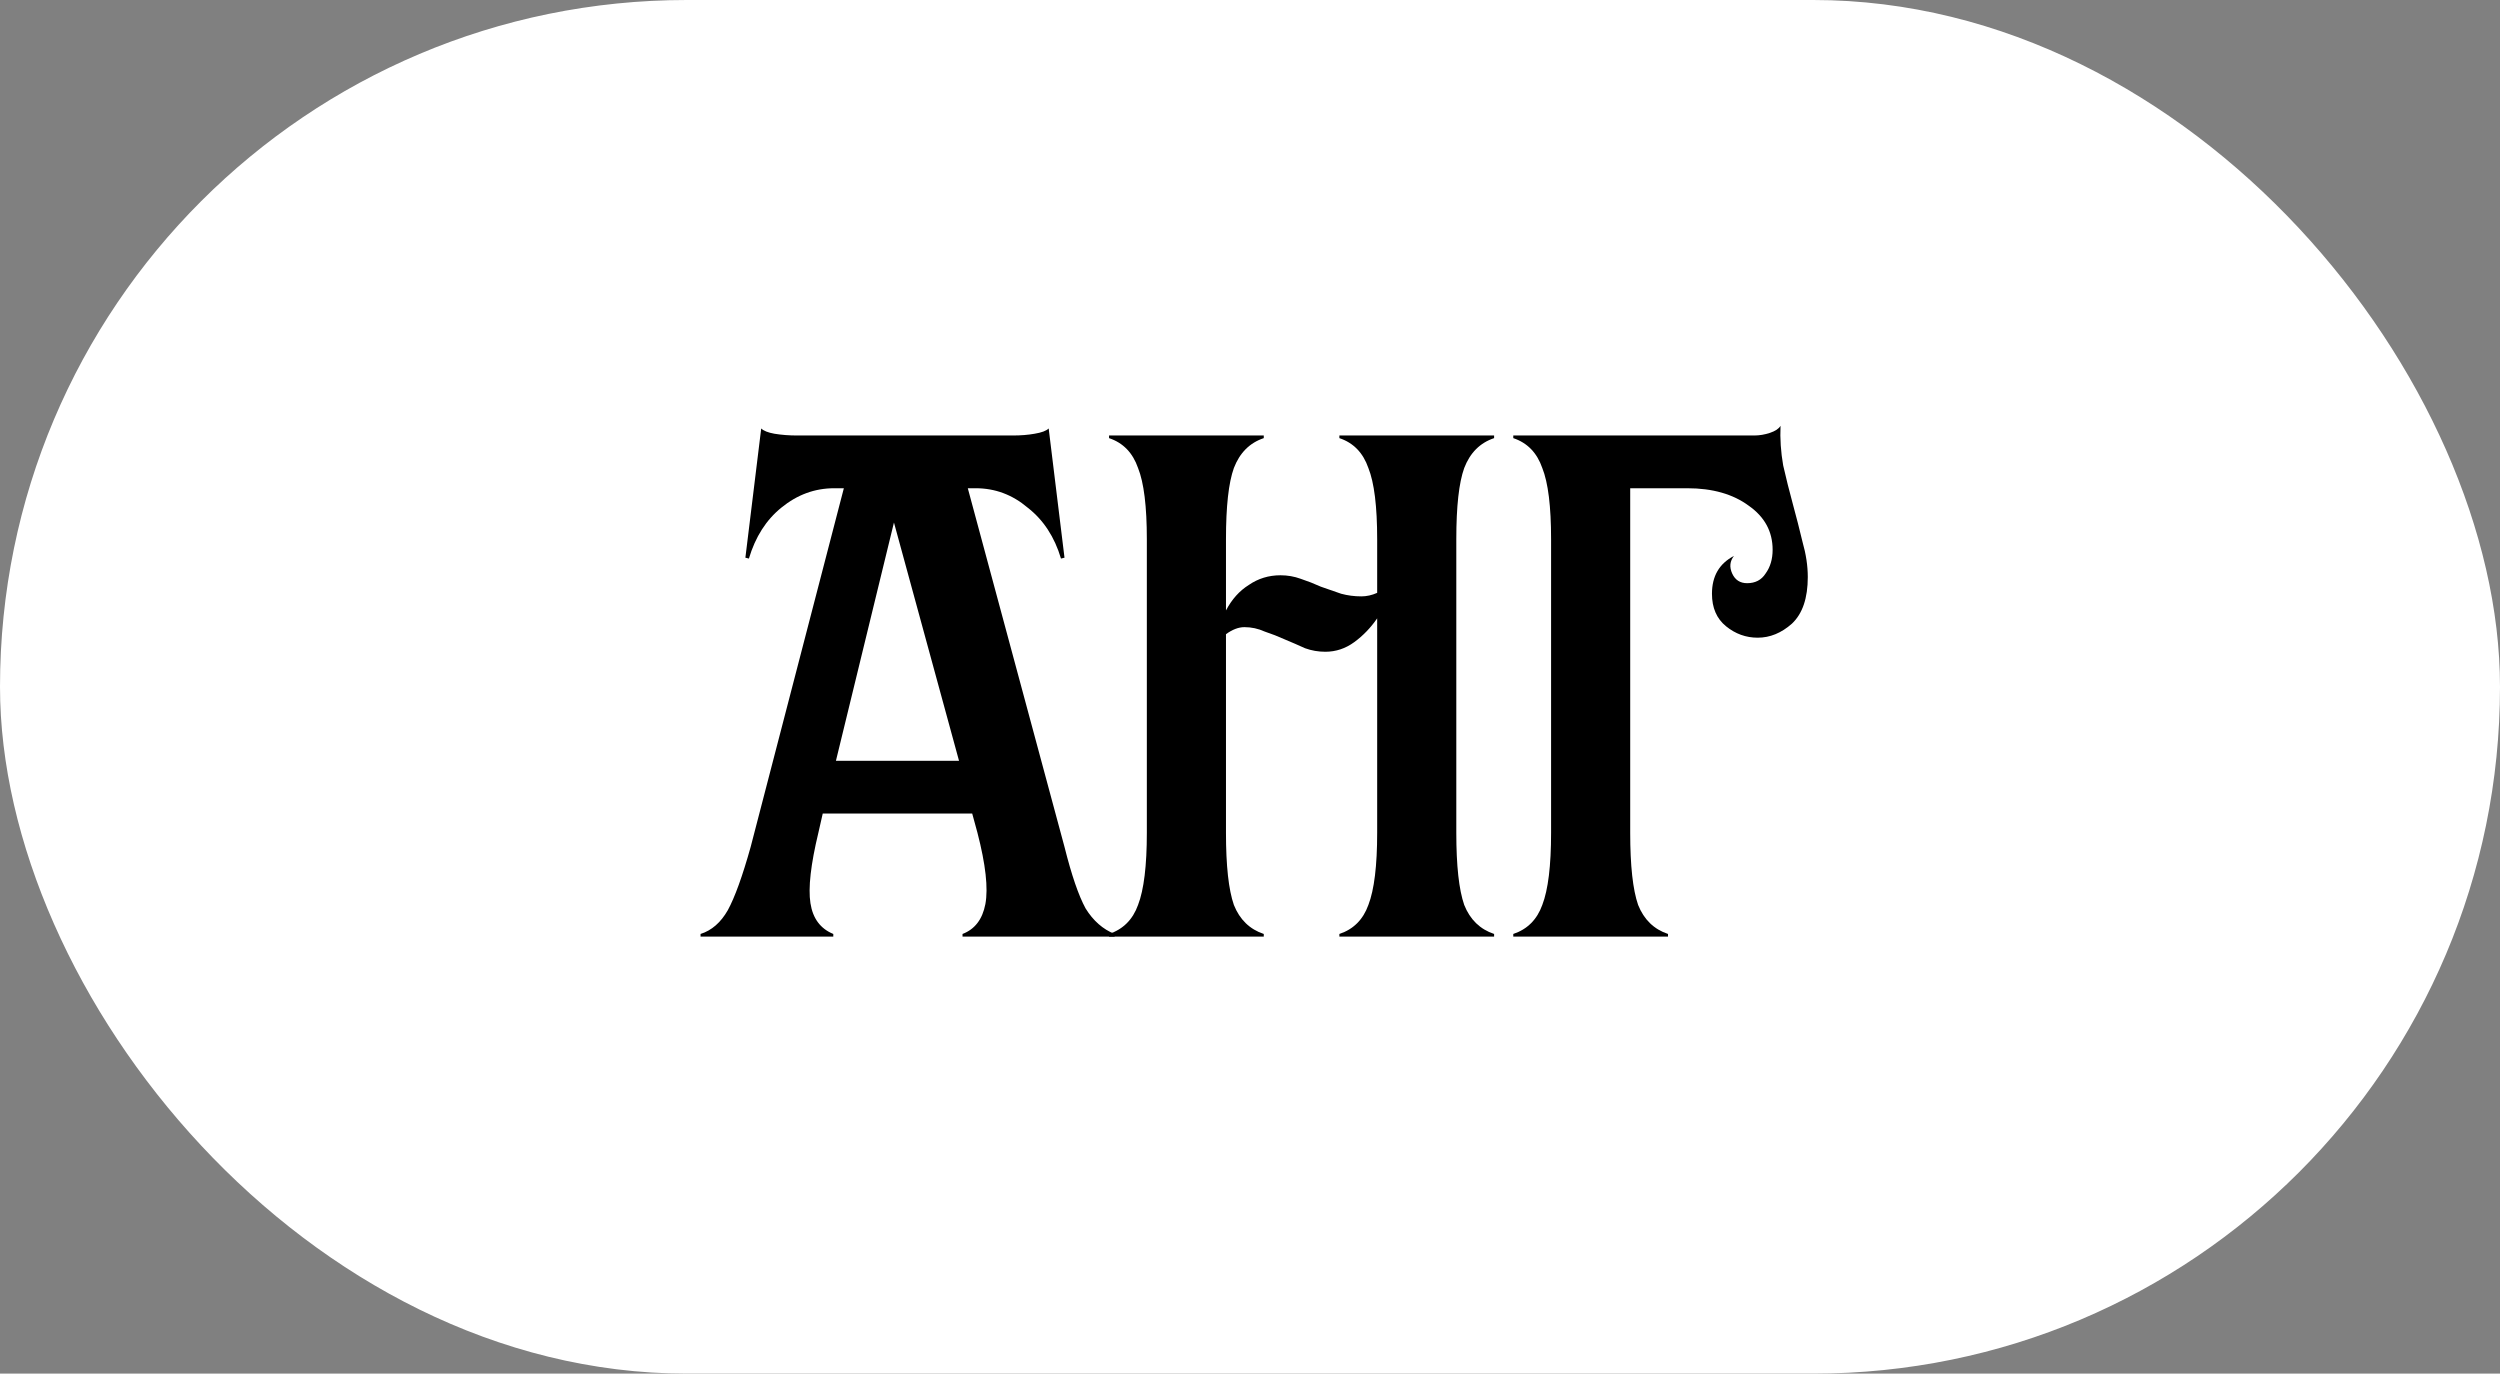
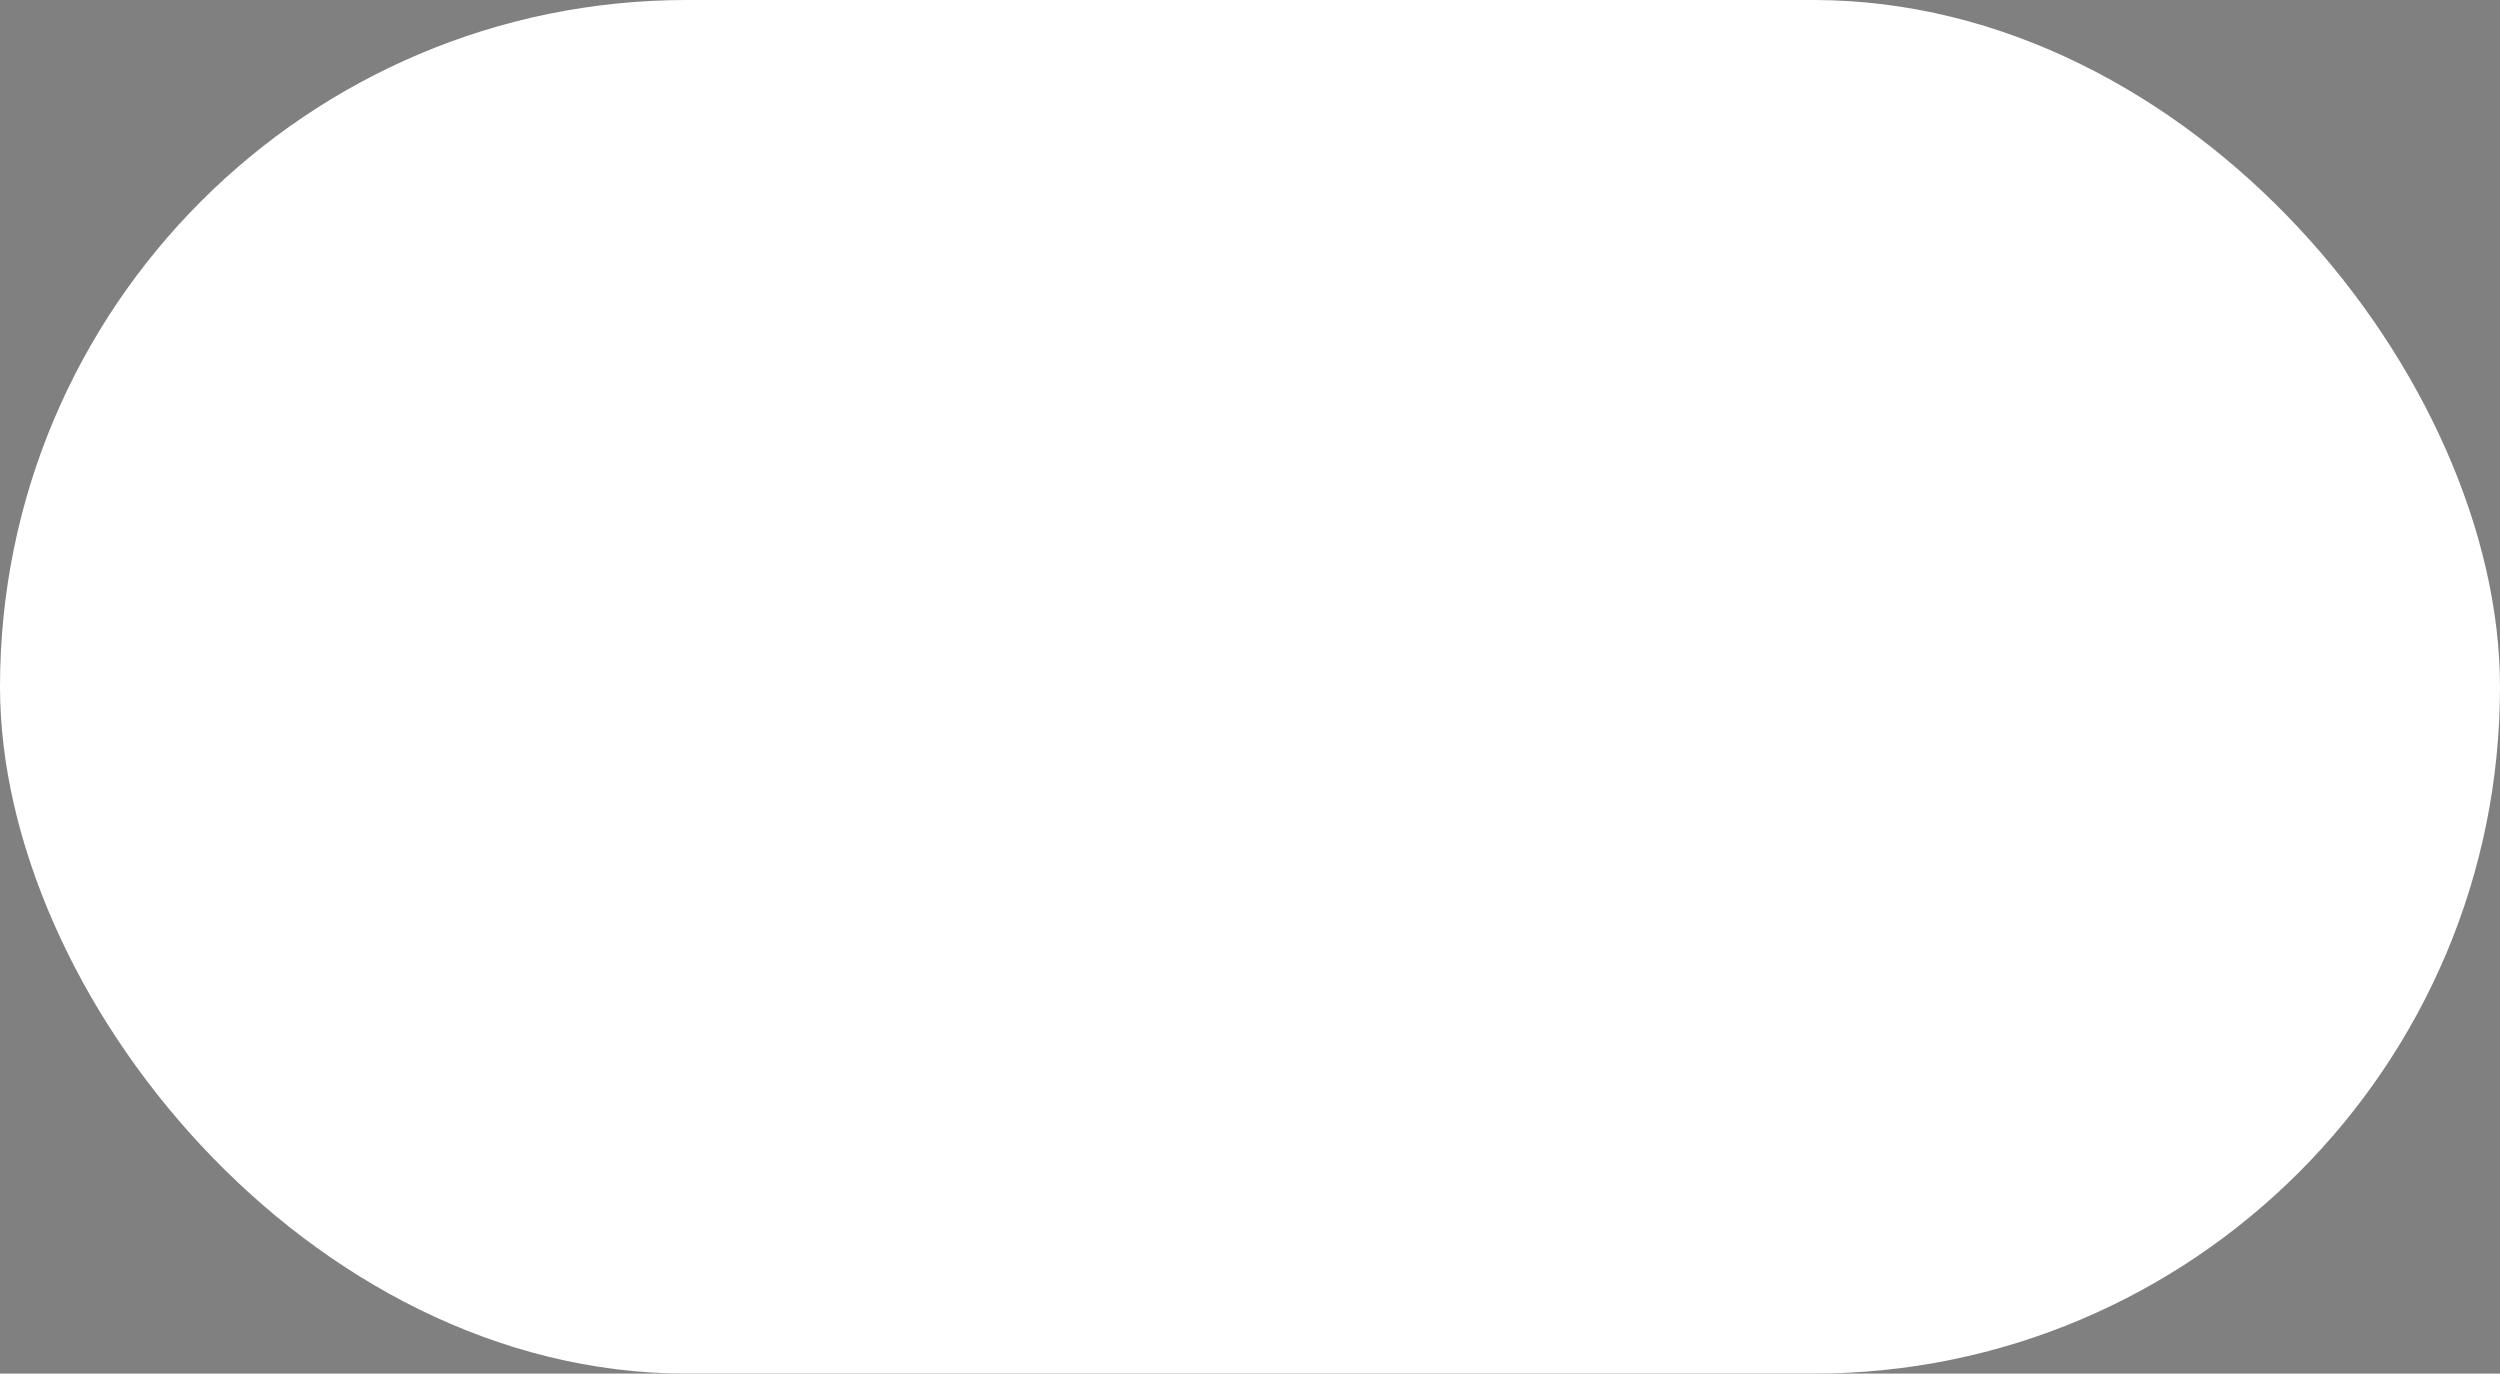
<svg xmlns="http://www.w3.org/2000/svg" width="182" height="100" viewBox="0 0 182 100" fill="none">
  <rect x="0" y="0" width="182" height="100" fill="#808080" stroke="none" />
  <rect width="182" height="100" rx="50" fill="white" />
-   <path d="M51 67.992C51.811 67.736 52.472 67.16 52.984 66.264C53.496 65.325 54.051 63.789 54.648 61.656L61.432 35.544H60.728C59.32 35.544 58.04 36.013 56.888 36.952C55.779 37.848 54.989 39.085 54.52 40.664L54.264 40.6L55.416 31.192C55.587 31.363 55.907 31.491 56.376 31.576C56.888 31.661 57.443 31.704 58.04 31.704H73.72C74.317 31.704 74.851 31.661 75.32 31.576C75.832 31.491 76.173 31.363 76.344 31.192L77.496 40.6L77.24 40.664C76.771 39.085 75.96 37.848 74.808 36.952C73.699 36.013 72.44 35.544 71.032 35.544H70.456L77.496 61.656C78.008 63.704 78.52 65.197 79.032 66.136C79.587 67.032 80.291 67.651 81.144 67.992V68.184H70.072V67.992C70.968 67.651 71.523 66.925 71.736 65.816C71.949 64.664 71.757 62.936 71.16 60.632L70.776 59.224H59.896L59.576 60.632C59.021 62.936 58.829 64.643 59 65.752C59.171 66.861 59.725 67.608 60.664 67.992V68.184H51V67.992ZM69.816 55.384L65.08 38.04L60.856 55.384H69.816Z" fill="black" />
-   <path d="M80.739 67.992C81.763 67.651 82.466 66.947 82.85 65.88C83.277 64.771 83.49 63.021 83.49 60.632V39.256C83.49 36.867 83.277 35.139 82.85 34.072C82.466 32.963 81.763 32.237 80.739 31.896V31.704H92.002V31.896C90.978 32.237 90.253 32.963 89.826 34.072C89.442 35.139 89.251 36.867 89.251 39.256V44.44C89.677 43.629 90.232 43.011 90.915 42.584C91.597 42.115 92.365 41.88 93.219 41.88C93.731 41.88 94.221 41.965 94.691 42.136C95.203 42.307 95.693 42.499 96.162 42.712C96.674 42.883 97.165 43.053 97.635 43.224C98.104 43.352 98.594 43.416 99.106 43.416C99.49 43.416 99.874 43.331 100.258 43.16V39.256C100.258 36.867 100.045 35.139 99.618 34.072C99.234 32.963 98.531 32.237 97.507 31.896V31.704H108.771V31.896C107.747 32.237 107.021 32.963 106.595 34.072C106.211 35.139 106.019 36.867 106.019 39.256V60.632C106.019 63.021 106.211 64.771 106.595 65.88C107.021 66.947 107.747 67.651 108.771 67.992V68.184H97.507V67.992C98.531 67.651 99.234 66.947 99.618 65.88C100.045 64.771 100.258 63.021 100.258 60.632V45.016C99.789 45.699 99.234 46.275 98.594 46.744C97.954 47.213 97.251 47.448 96.483 47.448C95.971 47.448 95.48 47.363 95.01 47.192C94.541 46.979 94.05 46.765 93.538 46.552C93.069 46.339 92.579 46.147 92.067 45.976C91.597 45.763 91.106 45.656 90.594 45.656C90.168 45.656 89.72 45.827 89.251 46.168V60.632C89.251 63.021 89.442 64.771 89.826 65.88C90.253 66.947 90.978 67.651 92.002 67.992V68.184H80.739V67.992Z" fill="black" />
-   <path d="M110.167 31.704H127.703C128.087 31.704 128.471 31.64 128.855 31.512C129.239 31.384 129.495 31.213 129.623 31C129.58 31.939 129.644 32.899 129.815 33.88C130.028 34.819 130.263 35.757 130.519 36.696C130.775 37.635 131.01 38.552 131.223 39.448C131.479 40.344 131.607 41.197 131.607 42.008C131.607 43.544 131.223 44.675 130.455 45.4C129.687 46.083 128.855 46.424 127.959 46.424C127.106 46.424 126.338 46.147 125.655 45.592C124.972 45.037 124.631 44.248 124.631 43.224C124.631 41.944 125.164 41.027 126.231 40.472C125.932 40.856 125.89 41.283 126.103 41.752C126.316 42.221 126.679 42.456 127.191 42.456C127.788 42.456 128.236 42.221 128.535 41.752C128.876 41.283 129.047 40.707 129.047 40.024C129.047 38.701 128.471 37.635 127.319 36.824C126.167 35.971 124.674 35.544 122.839 35.544H118.679V60.632C118.679 63.021 118.871 64.771 119.255 65.88C119.682 66.947 120.407 67.651 121.431 67.992V68.184H110.167V67.992C111.191 67.651 111.895 66.947 112.279 65.88C112.706 64.771 112.919 63.021 112.919 60.632V39.256C112.919 36.867 112.706 35.139 112.279 34.072C111.895 32.963 111.191 32.237 110.167 31.896V31.704Z" fill="black" />
</svg>